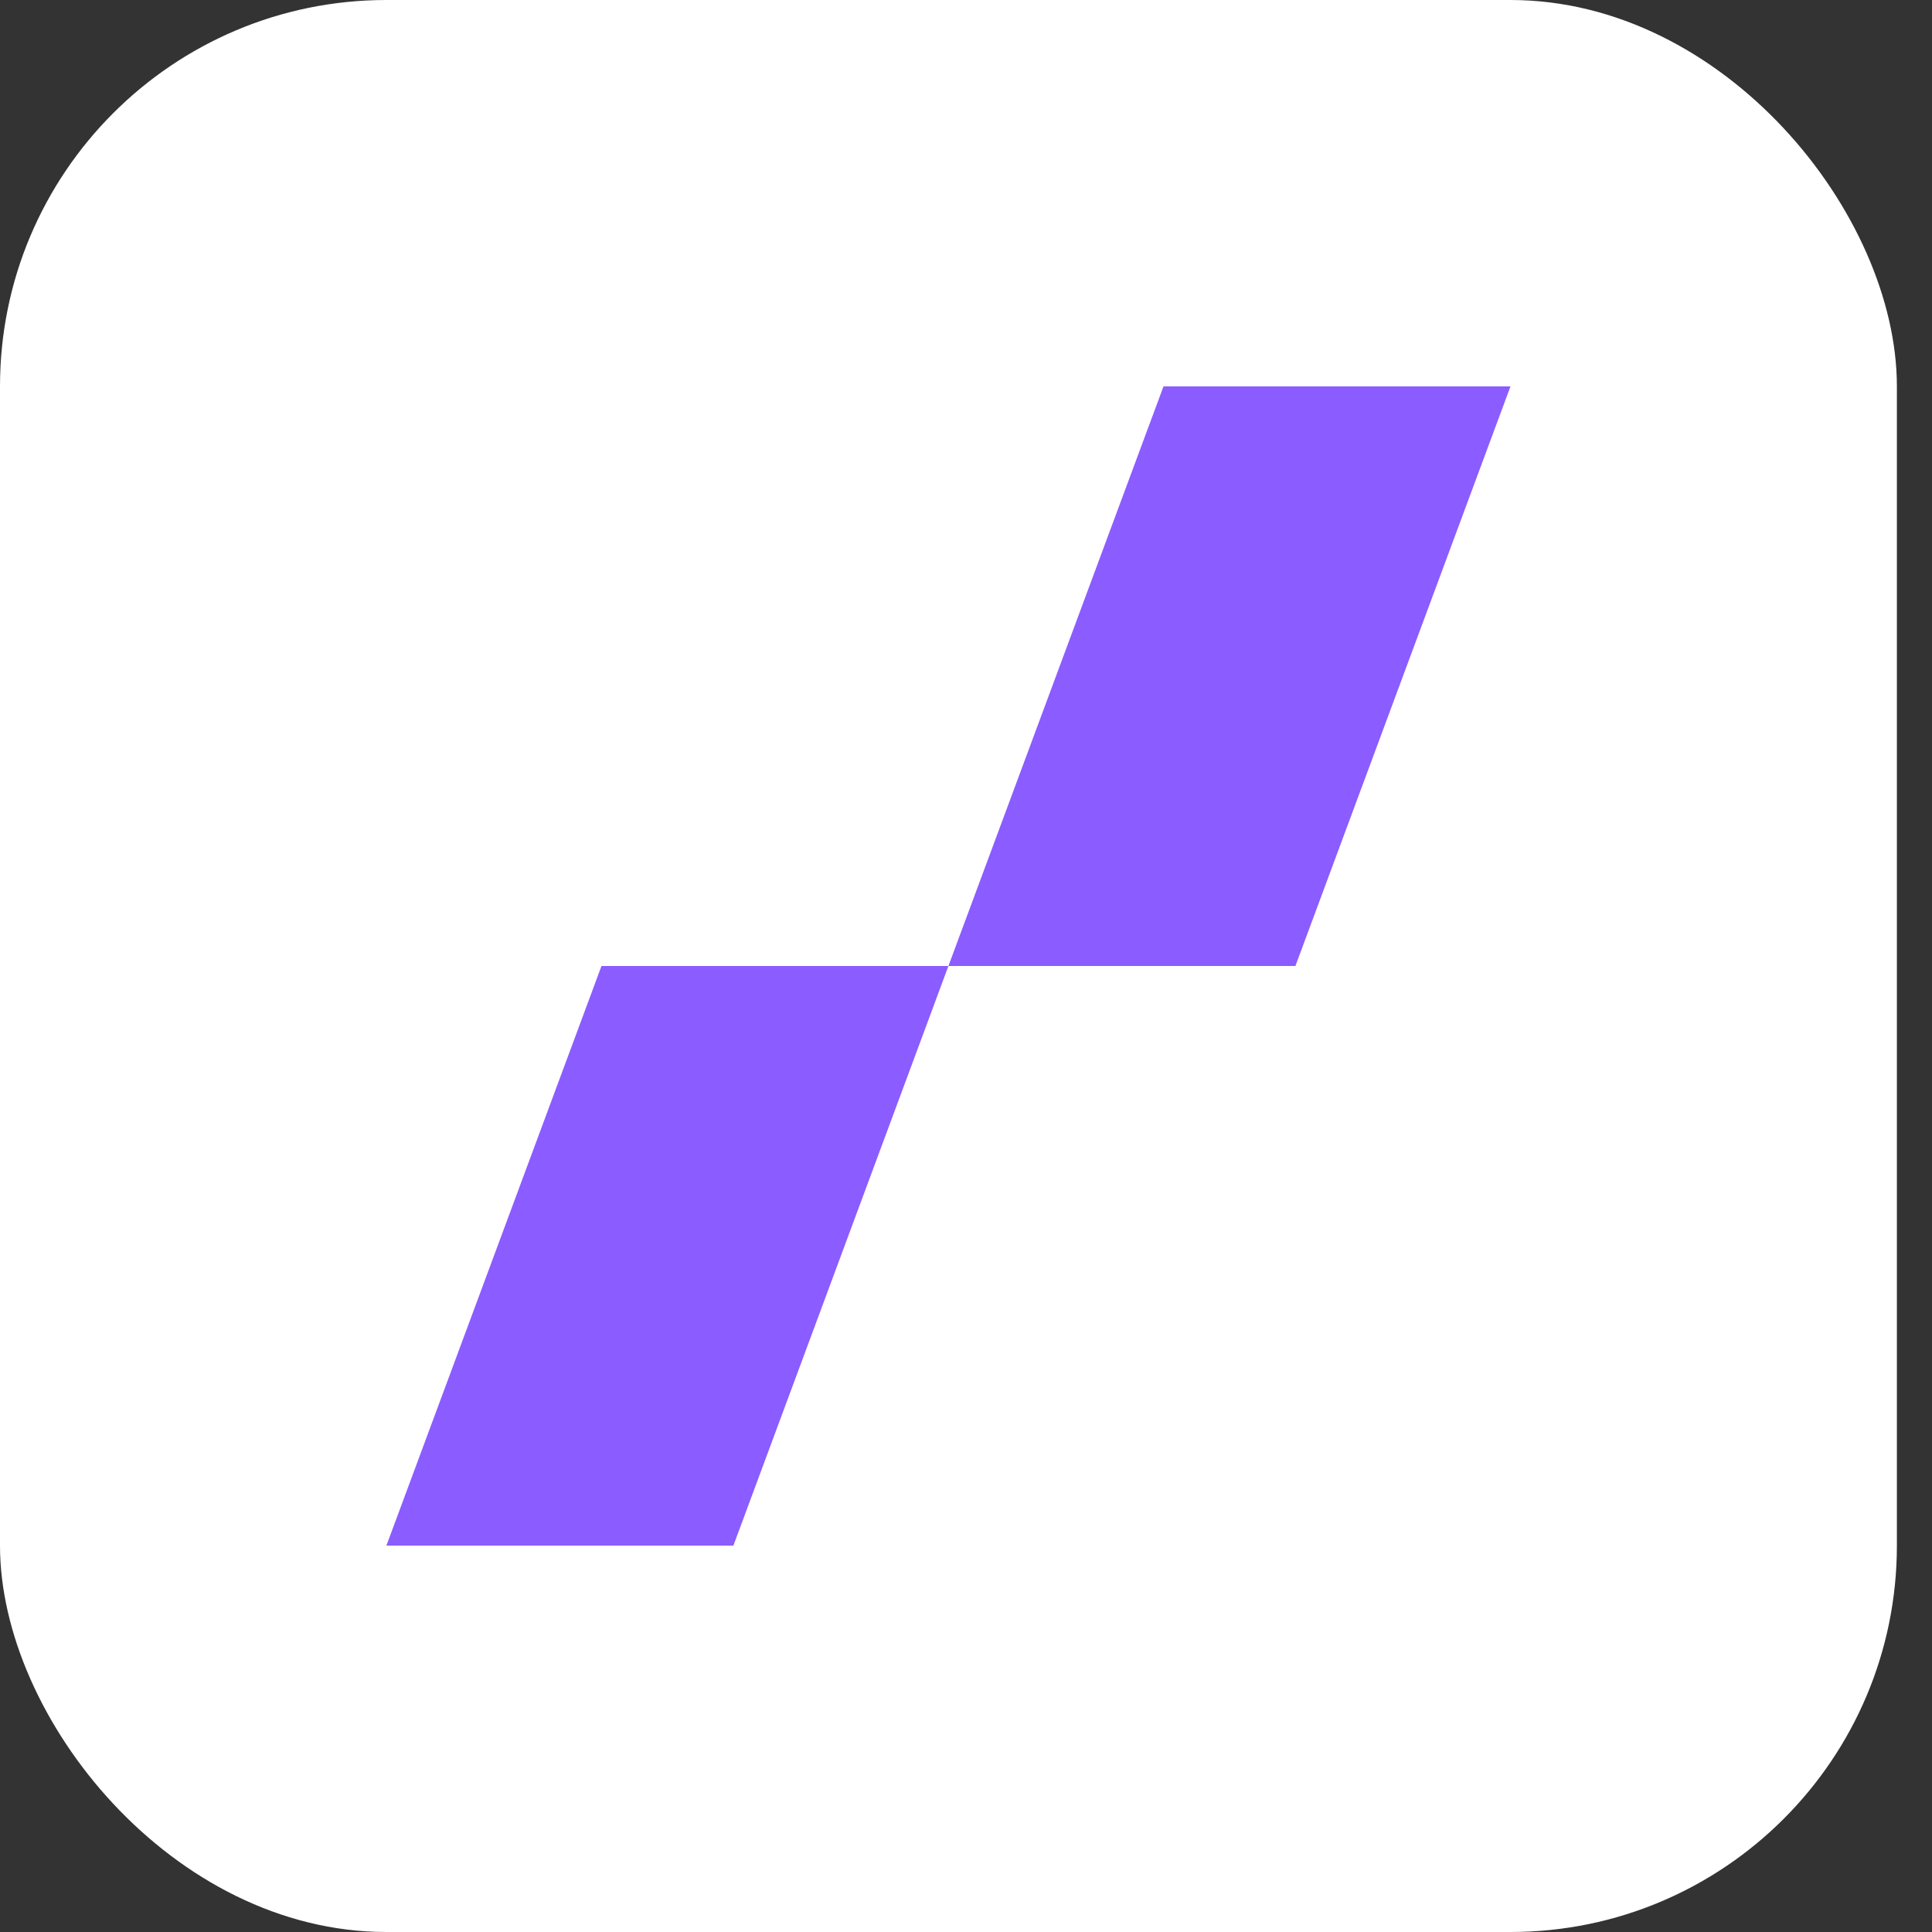
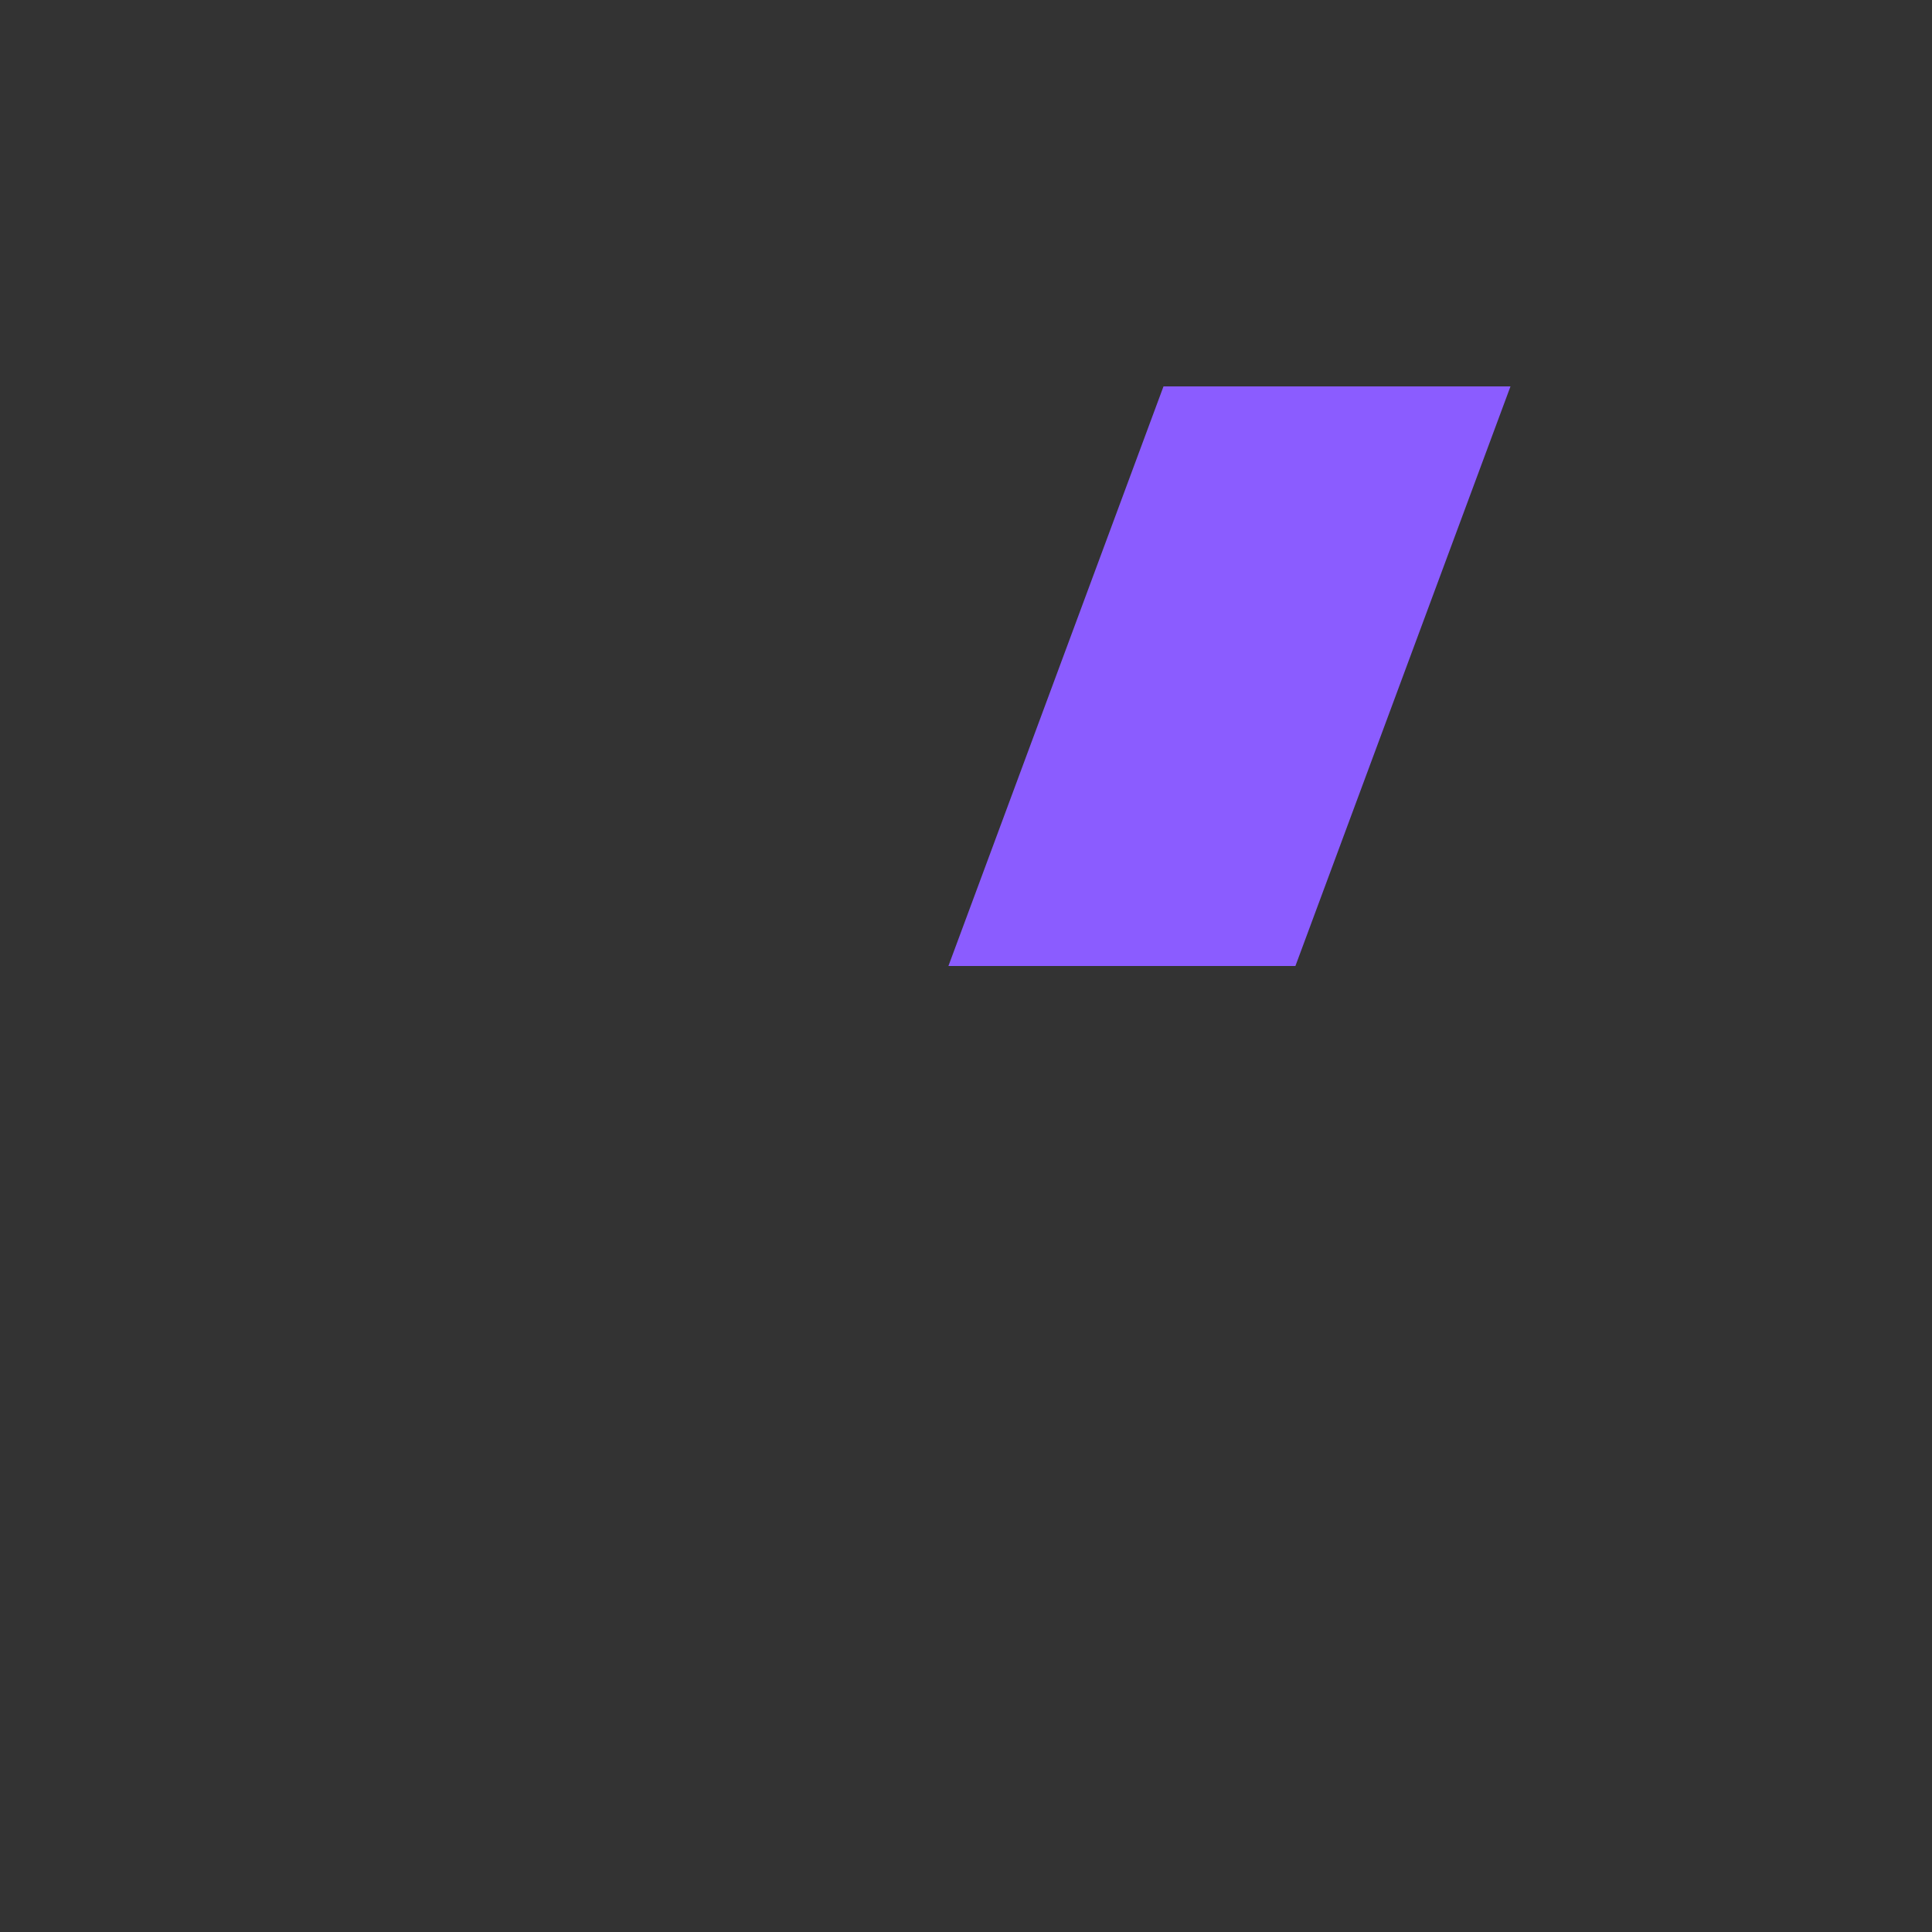
<svg xmlns="http://www.w3.org/2000/svg" width="40" height="40" viewBox="0 0 40 40" fill="none">
  <rect x="0" y="0" width="40" height="40" fill="#333333" stroke="none" />
-   <rect width="39.273" height="40" rx="8" fill="white" />
-   <path d="M15.184 32H8L12.453 20H19.636L15.184 32Z" fill="#8B5CFF" />
  <path d="M26.82 20H19.636L24.089 8H31.273L26.82 20Z" fill="#8B5CFF" />
</svg>